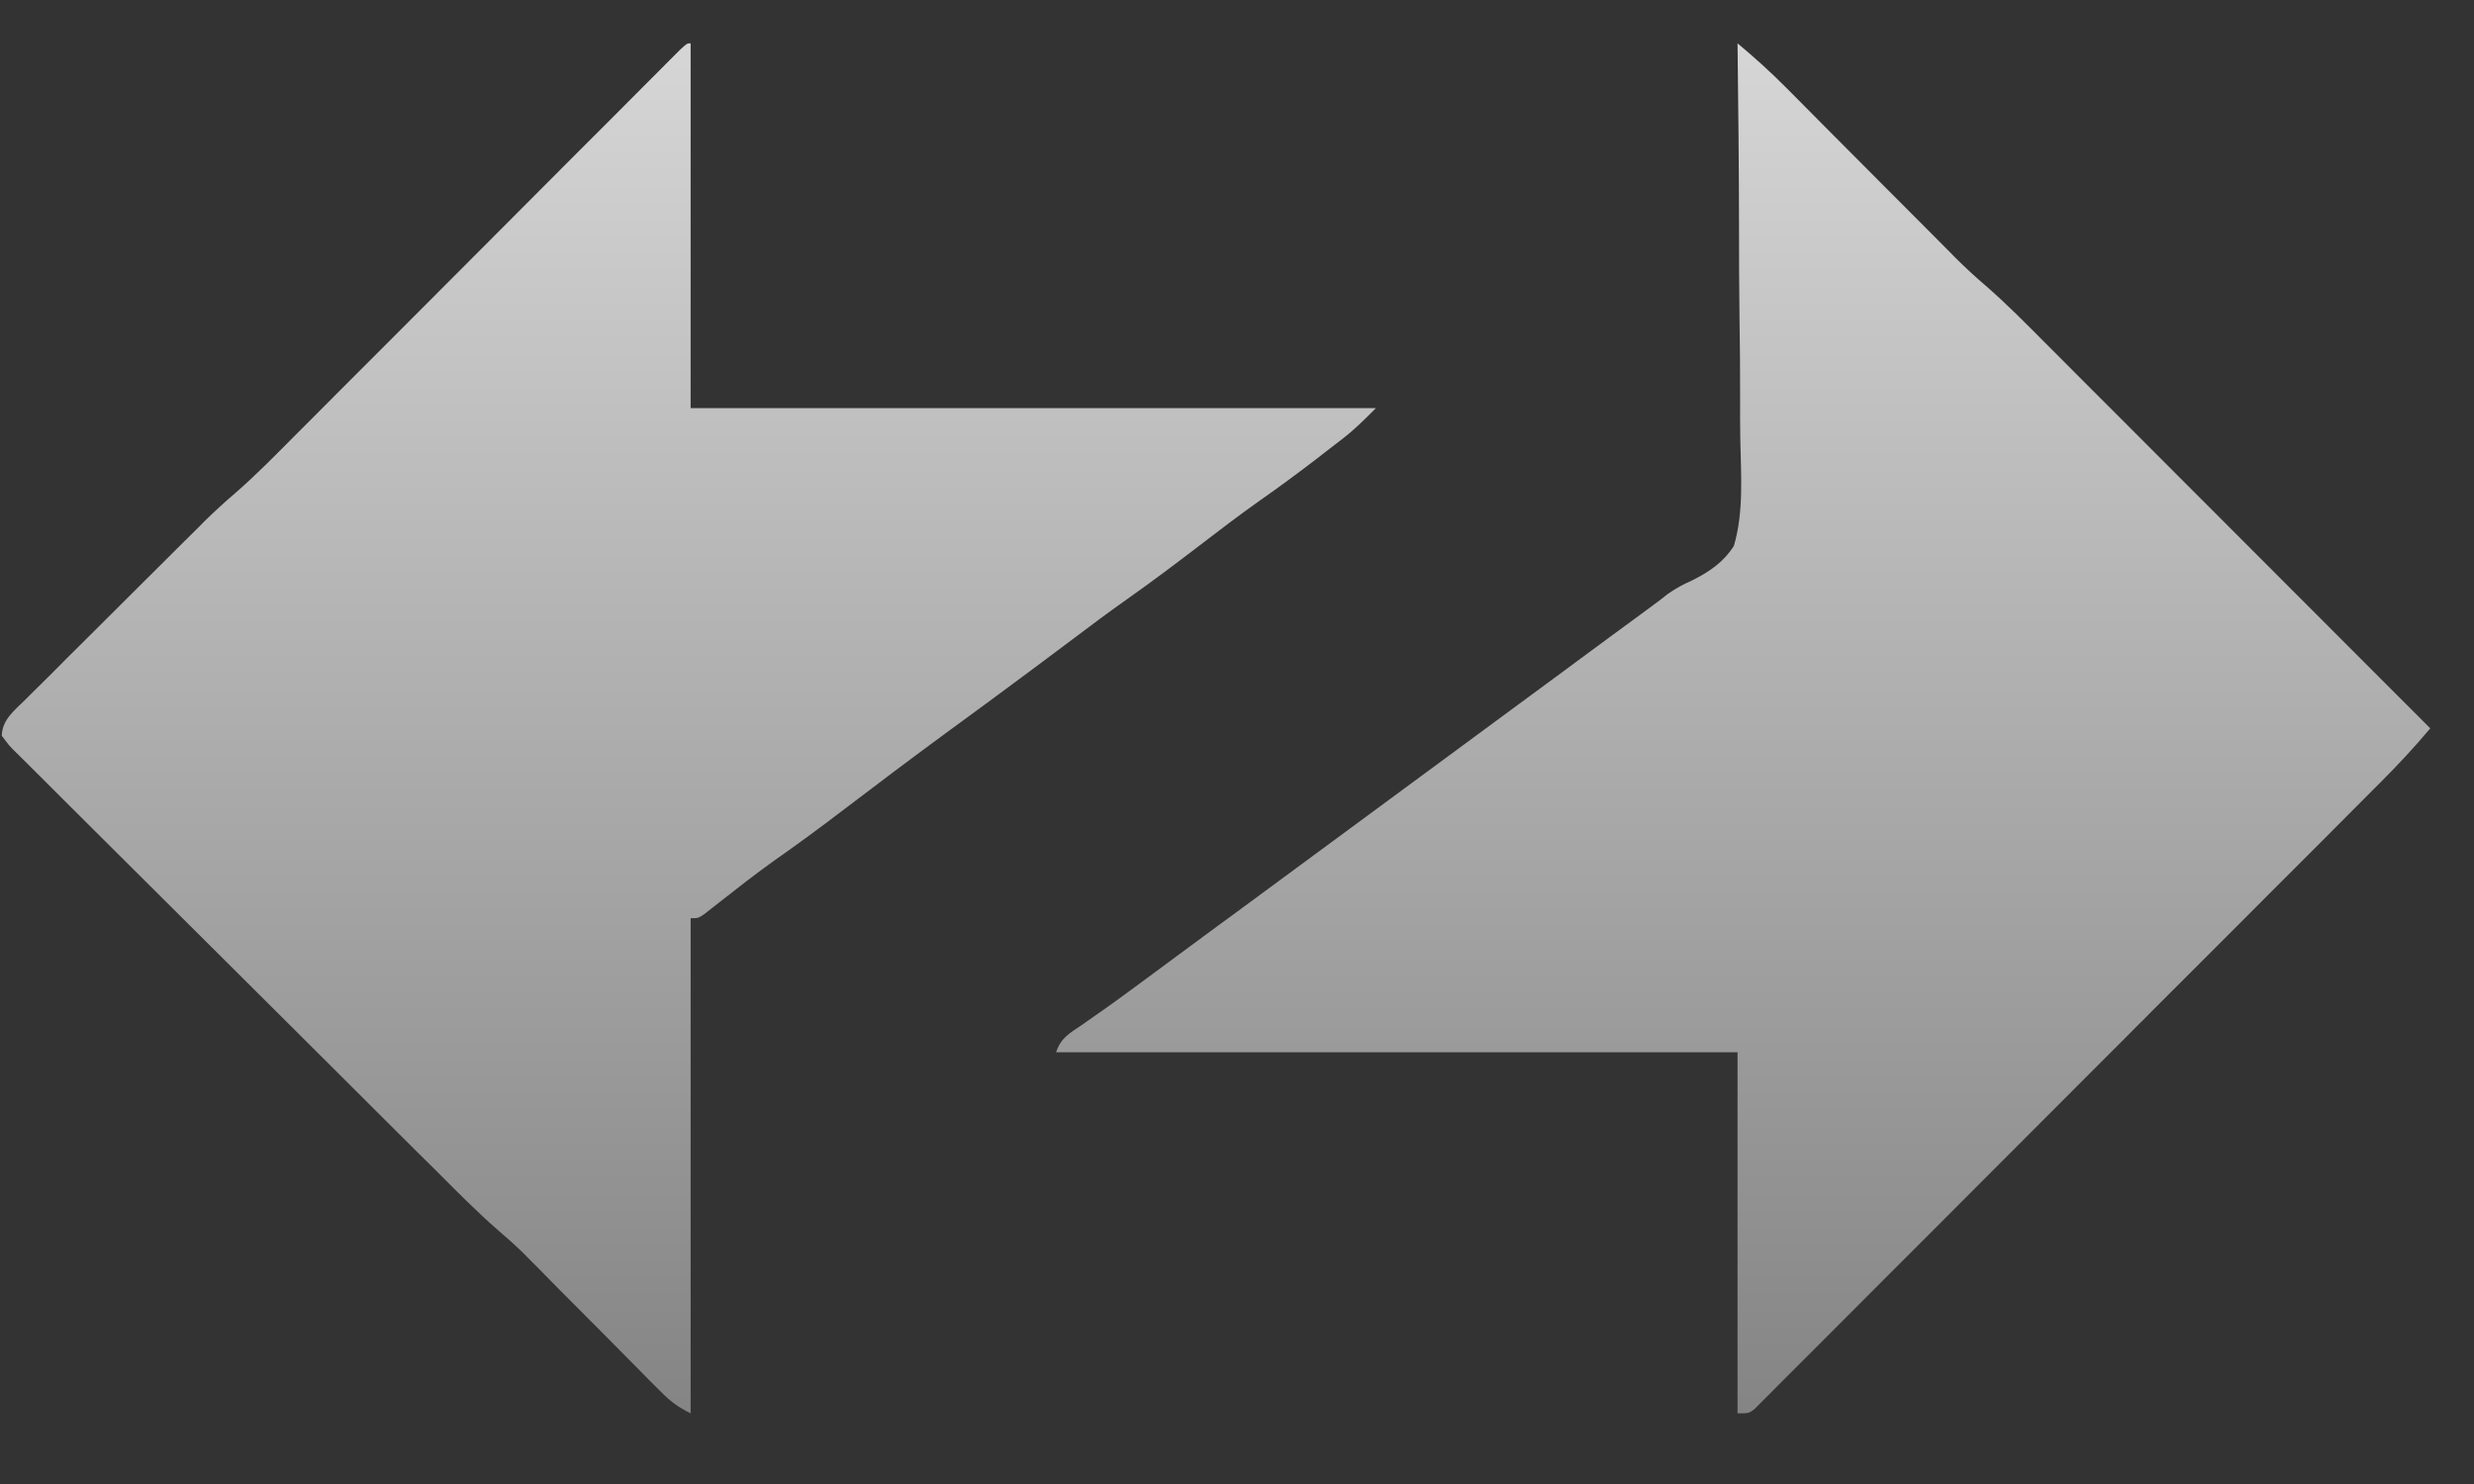
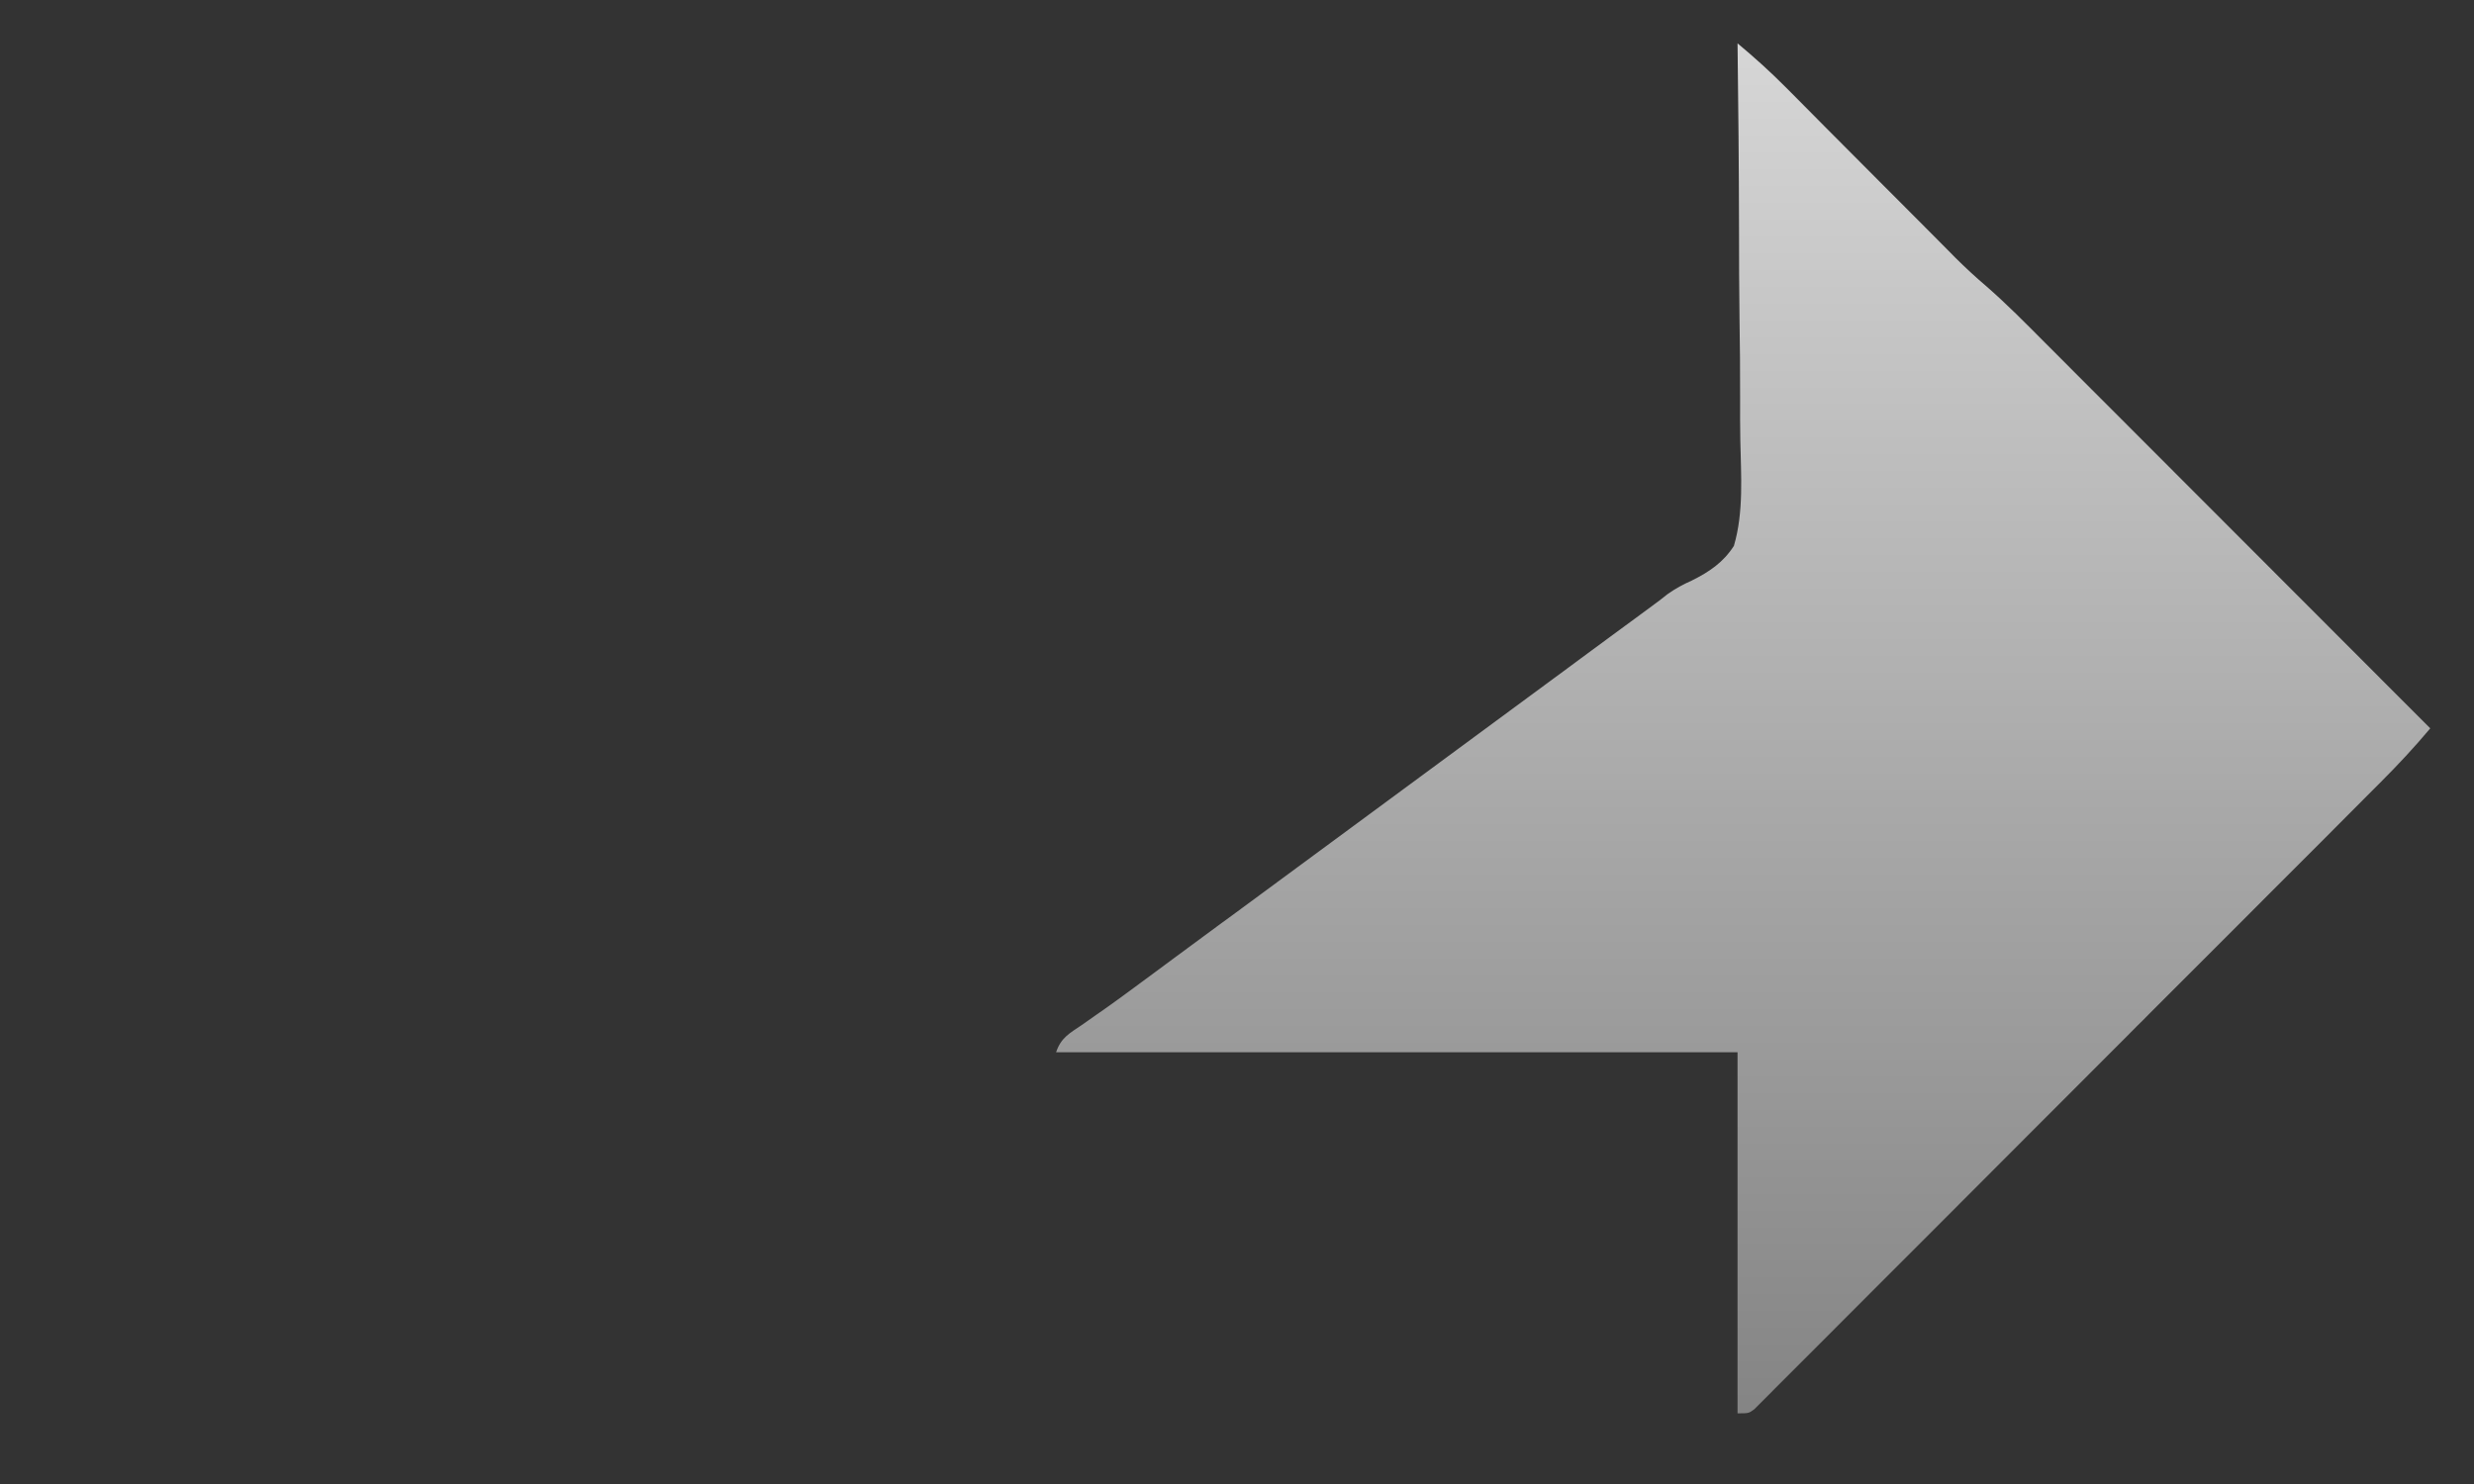
<svg xmlns="http://www.w3.org/2000/svg" width="25" height="15" viewBox="0 0 25 15" fill="none">
  <rect x="0" y="0" width="25" height="15" fill="#333333" stroke="none" />
  <g id="Group 1171279242">
-     <path id="Vector" d="M6.979 0.438C6.979 1.655 6.979 2.872 6.979 4.125C9.264 4.125 11.55 4.125 13.904 4.125C13.79 4.239 13.692 4.338 13.568 4.434C13.54 4.455 13.513 4.476 13.485 4.498C13.456 4.52 13.428 4.542 13.398 4.565C13.368 4.589 13.338 4.612 13.307 4.636C13.114 4.784 12.919 4.928 12.72 5.067C12.515 5.212 12.316 5.365 12.116 5.518C11.878 5.7 11.639 5.88 11.394 6.053C11.203 6.188 11.016 6.327 10.83 6.468C10.581 6.655 10.332 6.841 10.082 7.025C10.052 7.047 10.023 7.069 9.993 7.091C9.845 7.199 9.698 7.307 9.551 7.415C9.199 7.674 8.85 7.936 8.503 8.201C8.281 8.371 8.055 8.536 7.826 8.697C7.634 8.834 7.448 8.98 7.262 9.126C7.236 9.146 7.21 9.166 7.184 9.187C7.16 9.205 7.137 9.223 7.114 9.242C7.055 9.281 7.055 9.281 6.979 9.281C6.979 10.933 6.979 12.584 6.979 14.286C6.84 14.216 6.772 14.163 6.665 14.054C6.632 14.022 6.6 13.99 6.567 13.957C6.533 13.922 6.498 13.887 6.463 13.851C6.426 13.814 6.39 13.778 6.354 13.741C6.259 13.646 6.164 13.55 6.069 13.453C5.917 13.3 5.765 13.147 5.613 12.995C5.561 12.942 5.508 12.889 5.456 12.835C5.423 12.803 5.391 12.77 5.357 12.736C5.329 12.707 5.3 12.678 5.271 12.649C5.196 12.577 5.12 12.509 5.041 12.442C4.814 12.245 4.604 12.03 4.392 11.818C4.344 11.771 4.296 11.723 4.248 11.676C4.092 11.52 3.936 11.365 3.779 11.209C3.726 11.155 3.672 11.102 3.618 11.048C3.394 10.825 3.17 10.602 2.947 10.379C2.626 10.059 2.306 9.74 1.985 9.421C1.759 9.197 1.533 8.972 1.308 8.747C1.173 8.612 1.039 8.478 0.903 8.344C0.777 8.218 0.65 8.092 0.524 7.966C0.478 7.919 0.431 7.873 0.385 7.827C0.321 7.764 0.258 7.701 0.195 7.638C0.167 7.61 0.167 7.61 0.138 7.582C0.088 7.531 0.088 7.531 0.018 7.437C0.022 7.274 0.145 7.182 0.255 7.073C0.286 7.042 0.286 7.042 0.318 7.01C0.387 6.941 0.456 6.872 0.526 6.804C0.574 6.756 0.622 6.707 0.67 6.659C0.771 6.558 0.873 6.458 0.974 6.357C1.103 6.229 1.232 6.1 1.361 5.971C1.485 5.848 1.609 5.725 1.732 5.602C1.767 5.567 1.767 5.567 1.803 5.531C1.87 5.465 1.937 5.398 2.004 5.332C2.023 5.313 2.042 5.293 2.062 5.273C2.164 5.173 2.267 5.078 2.376 4.985C2.586 4.803 2.78 4.604 2.977 4.406C3.02 4.363 3.063 4.32 3.107 4.276C3.2 4.183 3.292 4.09 3.385 3.997C3.531 3.85 3.678 3.703 3.825 3.557C4.136 3.245 4.446 2.934 4.757 2.623C5.093 2.285 5.429 1.948 5.766 1.611C5.912 1.465 6.058 1.319 6.204 1.173C6.294 1.082 6.384 0.992 6.475 0.901C6.517 0.859 6.559 0.817 6.601 0.775C6.658 0.717 6.715 0.66 6.772 0.603C6.804 0.571 6.836 0.539 6.869 0.506C6.942 0.438 6.942 0.438 6.979 0.438Z" fill="url(#paint0_linear_863_11938)" fill-opacity="0.8" />
    <path id="Vector_2" d="M17.558 0.438C17.726 0.578 17.887 0.723 18.041 0.878C18.061 0.898 18.081 0.919 18.102 0.939C18.145 0.983 18.188 1.026 18.231 1.069C18.299 1.138 18.368 1.207 18.436 1.276C18.607 1.447 18.777 1.618 18.947 1.789C19.091 1.934 19.235 2.078 19.38 2.223C19.447 2.29 19.514 2.358 19.581 2.425C19.622 2.467 19.664 2.509 19.706 2.551C19.733 2.579 19.733 2.579 19.761 2.607C19.86 2.705 19.961 2.799 20.067 2.889C20.275 3.07 20.468 3.266 20.662 3.461C20.704 3.504 20.747 3.547 20.79 3.589C20.905 3.704 21.02 3.82 21.135 3.935C21.255 4.055 21.376 4.176 21.496 4.296C21.724 4.524 21.952 4.752 22.18 4.981C22.439 5.24 22.698 5.5 22.958 5.76C23.491 6.294 24.025 6.828 24.558 7.362C24.398 7.553 24.23 7.733 24.053 7.91C24.012 7.951 24.012 7.951 23.97 7.993C23.879 8.084 23.788 8.175 23.697 8.267C23.631 8.332 23.566 8.398 23.501 8.464C23.323 8.641 23.146 8.819 22.968 8.997C22.857 9.108 22.746 9.219 22.636 9.33C22.328 9.637 22.021 9.945 21.714 10.252C21.695 10.272 21.675 10.291 21.655 10.312C21.635 10.331 21.615 10.351 21.595 10.371C21.555 10.411 21.515 10.451 21.476 10.491C21.456 10.511 21.436 10.53 21.416 10.551C21.095 10.872 20.774 11.193 20.453 11.515C20.124 11.845 19.795 12.175 19.465 12.505C19.28 12.69 19.095 12.875 18.91 13.06C18.736 13.235 18.563 13.409 18.389 13.582C18.325 13.646 18.261 13.71 18.197 13.774C18.11 13.861 18.023 13.948 17.936 14.035C17.911 14.061 17.886 14.086 17.859 14.113C17.836 14.136 17.813 14.159 17.789 14.183C17.769 14.203 17.749 14.223 17.728 14.244C17.671 14.286 17.671 14.286 17.558 14.286C17.558 13.082 17.558 11.877 17.558 10.636C15.286 10.636 13.013 10.636 10.672 10.636C10.721 10.489 10.808 10.444 10.931 10.361C10.979 10.327 11.027 10.293 11.076 10.259C11.102 10.241 11.128 10.223 11.155 10.204C11.299 10.103 11.44 9.997 11.582 9.893C11.612 9.87 11.642 9.848 11.674 9.825C11.735 9.779 11.797 9.734 11.859 9.688C12.009 9.577 12.159 9.467 12.309 9.356C12.368 9.312 12.428 9.268 12.488 9.225C13.56 8.434 14.633 7.644 15.705 6.854C15.735 6.832 15.764 6.81 15.795 6.788C15.854 6.744 15.914 6.7 15.973 6.656C16.124 6.545 16.275 6.434 16.425 6.323C16.471 6.289 16.471 6.289 16.518 6.255C16.575 6.213 16.632 6.171 16.689 6.129C16.716 6.109 16.742 6.089 16.77 6.069C16.797 6.048 16.823 6.027 16.85 6.006C16.934 5.947 17.004 5.909 17.096 5.868C17.271 5.781 17.414 5.685 17.521 5.518C17.622 5.177 17.593 4.802 17.586 4.45C17.583 4.309 17.584 4.167 17.584 4.026C17.585 3.759 17.582 3.492 17.578 3.225C17.574 2.921 17.573 2.617 17.573 2.313C17.572 1.688 17.566 1.063 17.558 0.438Z" fill="url(#paint1_linear_863_11938)" fill-opacity="0.8" />
  </g>
  <defs>
    <linearGradient id="paint0_linear_863_11938" x1="6.961" y1="0.438" x2="6.961" y2="14.286" gradientUnits="userSpaceOnUse">
      <stop stop-color="white" />
      <stop offset="1" stop-color="#999999" />
    </linearGradient>
    <linearGradient id="paint1_linear_863_11938" x1="17.615" y1="0.438" x2="17.615" y2="14.286" gradientUnits="userSpaceOnUse">
      <stop stop-color="white" />
      <stop offset="1" stop-color="#999999" />
    </linearGradient>
  </defs>
</svg>